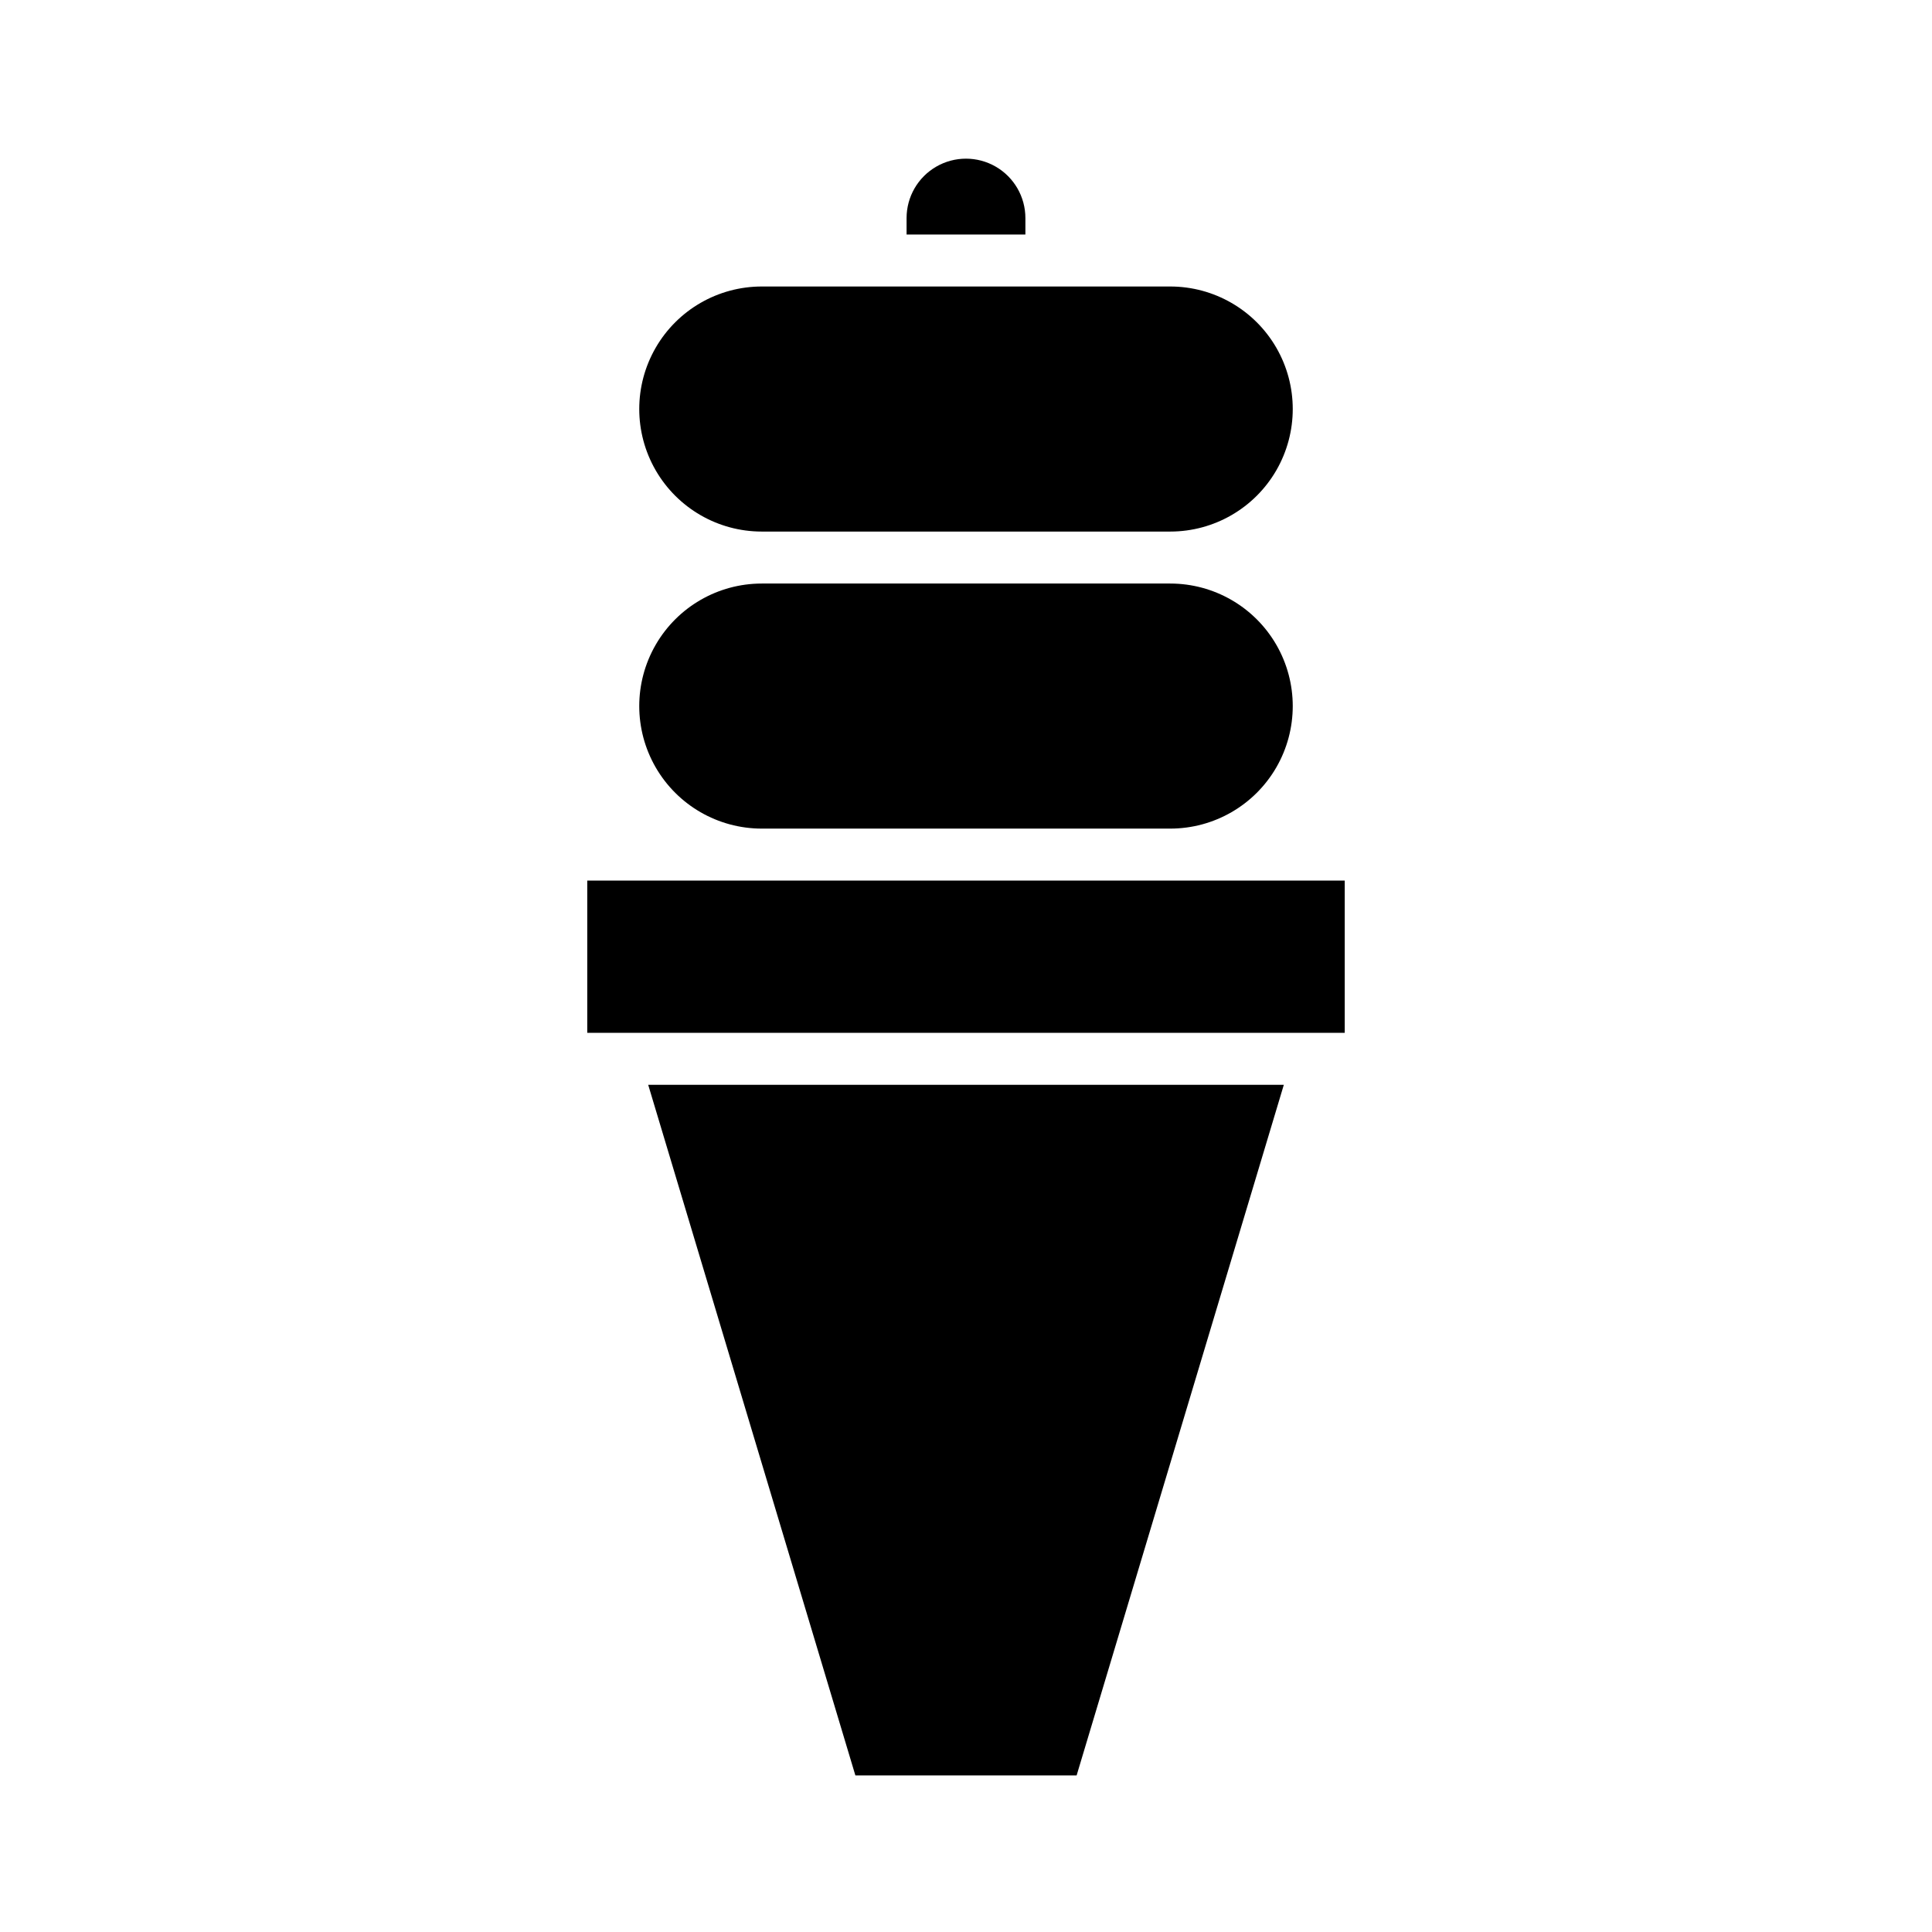
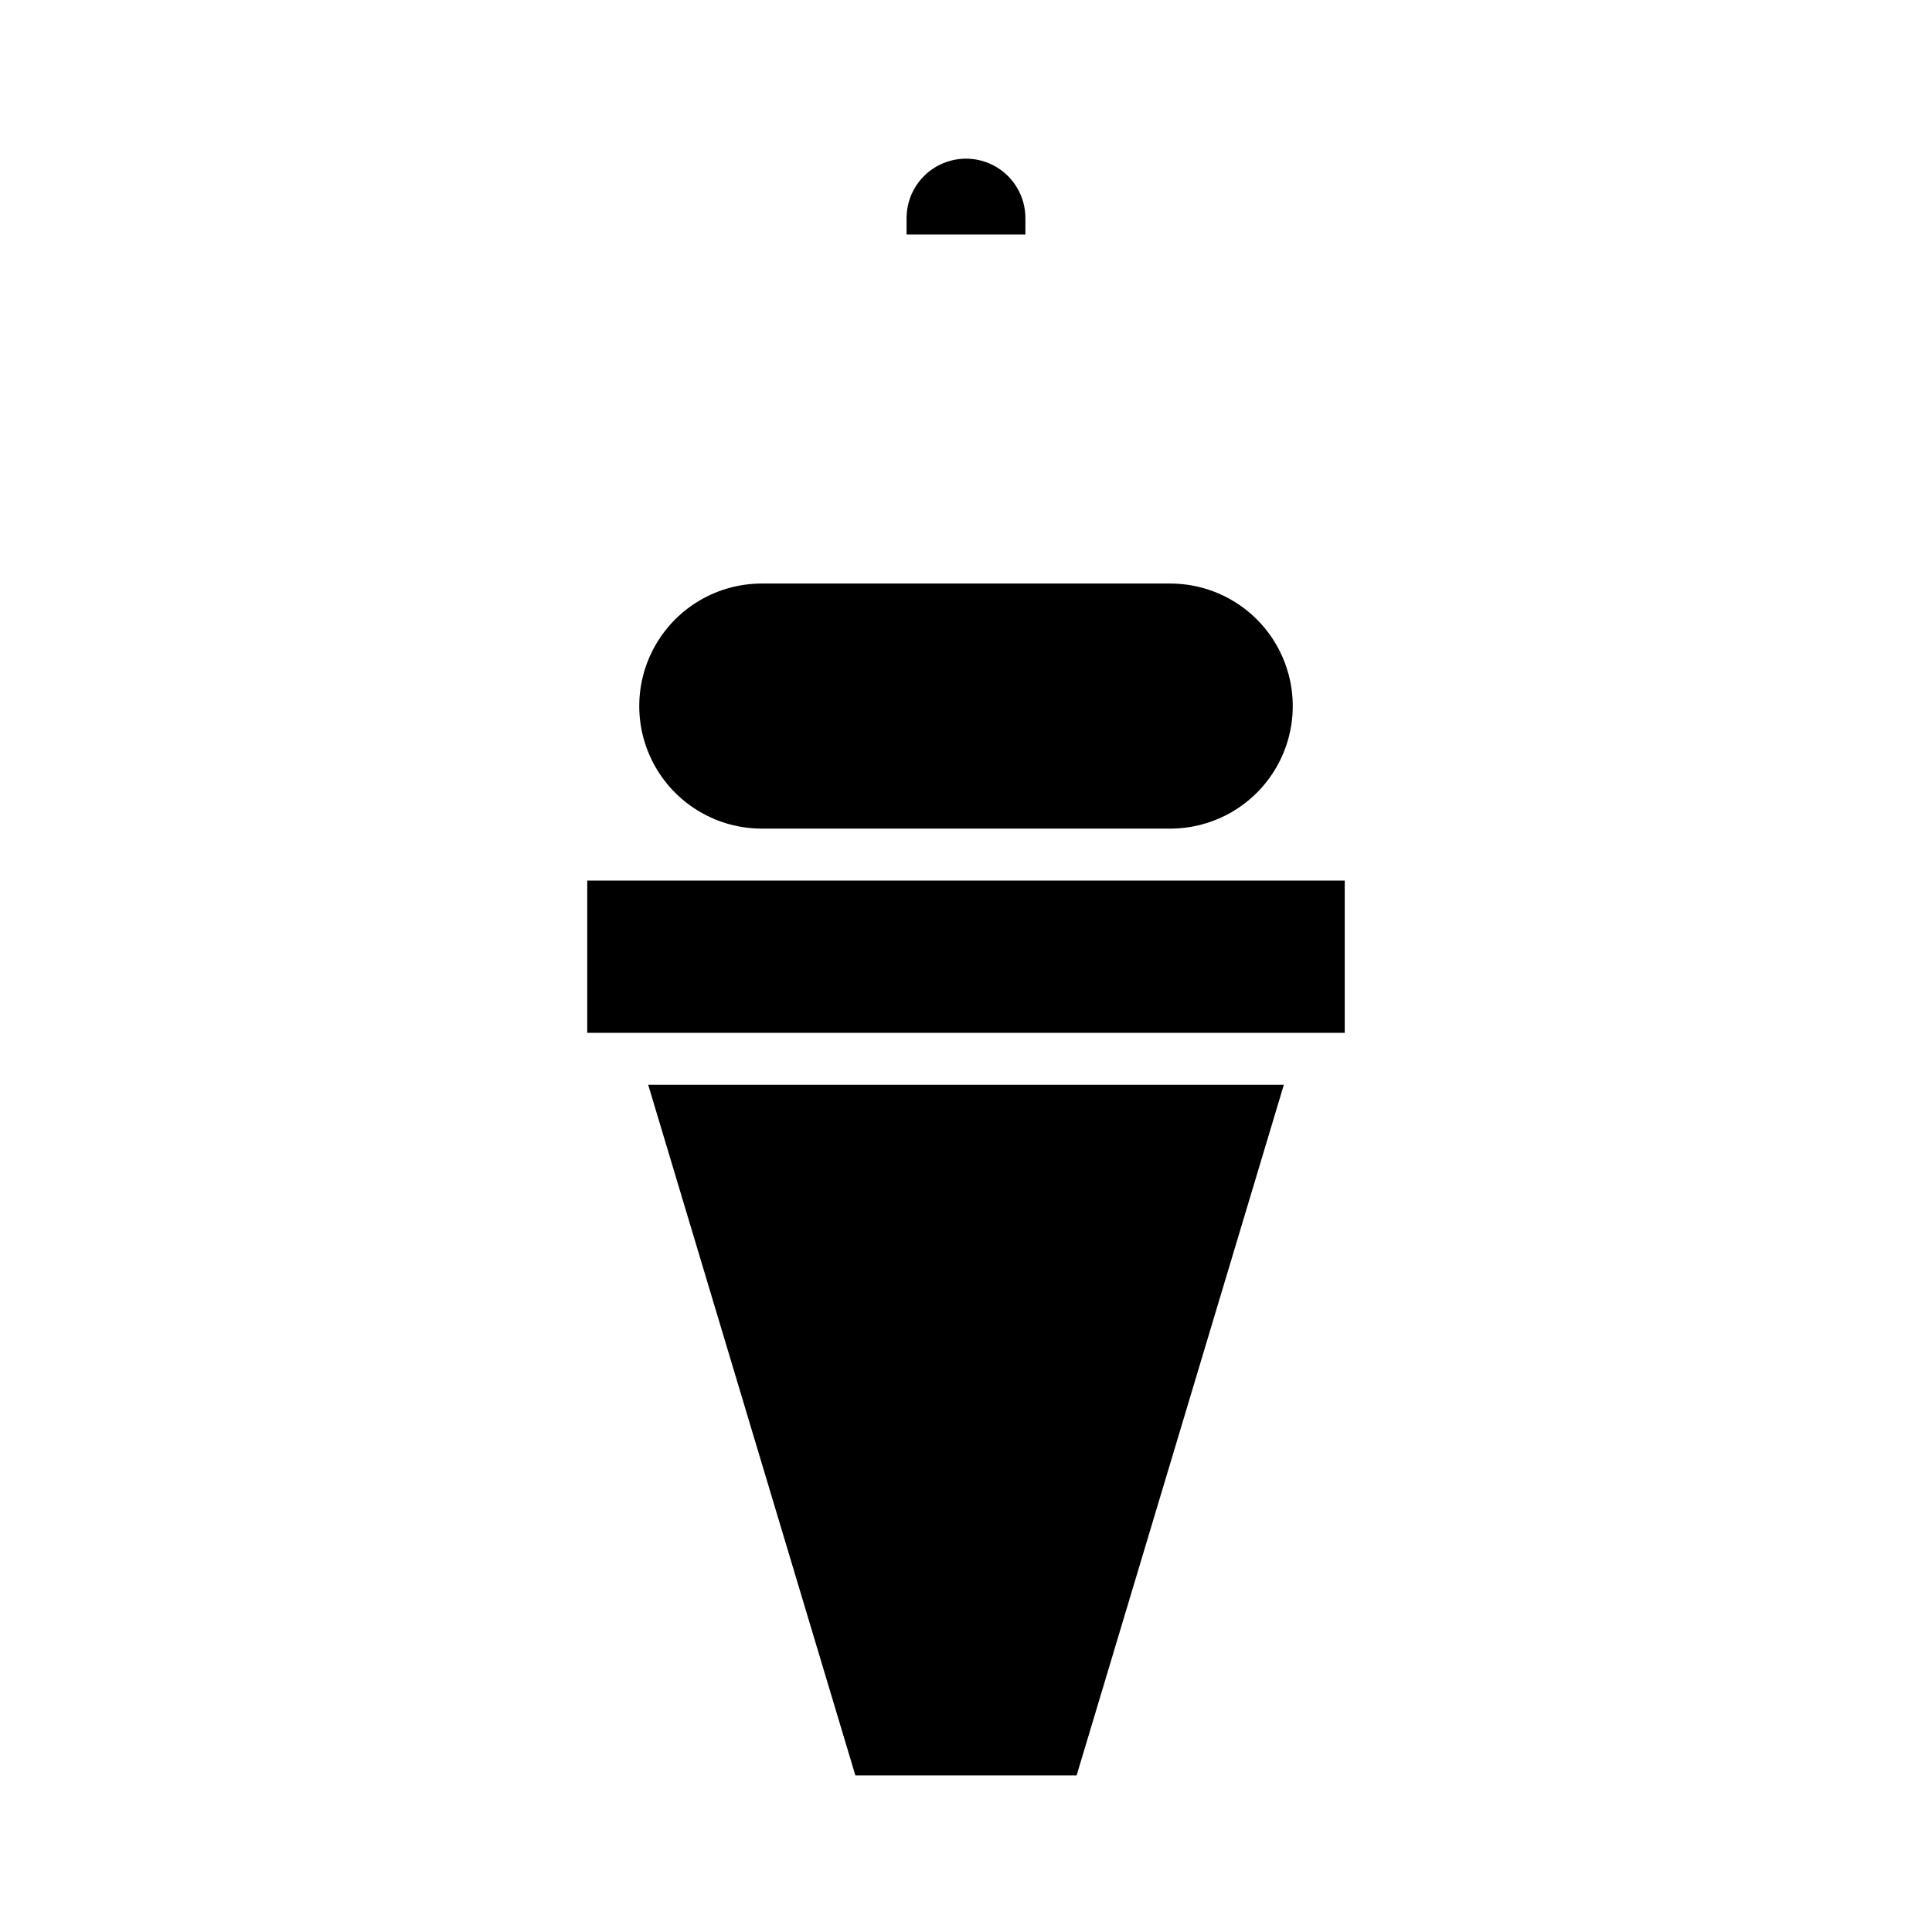
<svg xmlns="http://www.w3.org/2000/svg" fill="#000000" width="800px" height="800px" version="1.1" viewBox="144 144 512 512">
  <g>
    <path d="m415.74 201.79c0-5.625-3-10.82-7.871-13.633s-10.875-2.812-15.746 0-7.871 8.008-7.871 13.633v4.359h31.488z" />
    <path d="m315.78 431.49 54.906 183.02h58.629l54.91-183.02z" />
    <path d="m493.48 417.71h6.887v-40.344h-200.74v40.344z" />
    <path d="m345.88 363.59h108.24c11.602 0 22.324-6.188 28.125-16.234 5.797-10.047 5.797-22.426 0-32.473-5.801-10.047-16.523-16.238-28.125-16.238h-108.24c-11.602 0-22.32 6.191-28.121 16.238-5.801 10.047-5.801 22.426 0 32.473 5.801 10.047 16.52 16.234 28.121 16.234z" />
-     <path d="m345.88 284.87h108.24c11.602 0 22.324-6.191 28.125-16.238 5.797-10.047 5.797-22.426 0-32.473-5.801-10.047-16.523-16.234-28.125-16.234h-108.24c-11.602 0-22.32 6.188-28.121 16.234-5.801 10.047-5.801 22.426 0 32.473 5.801 10.047 16.52 16.238 28.121 16.238z" />
  </g>
</svg>